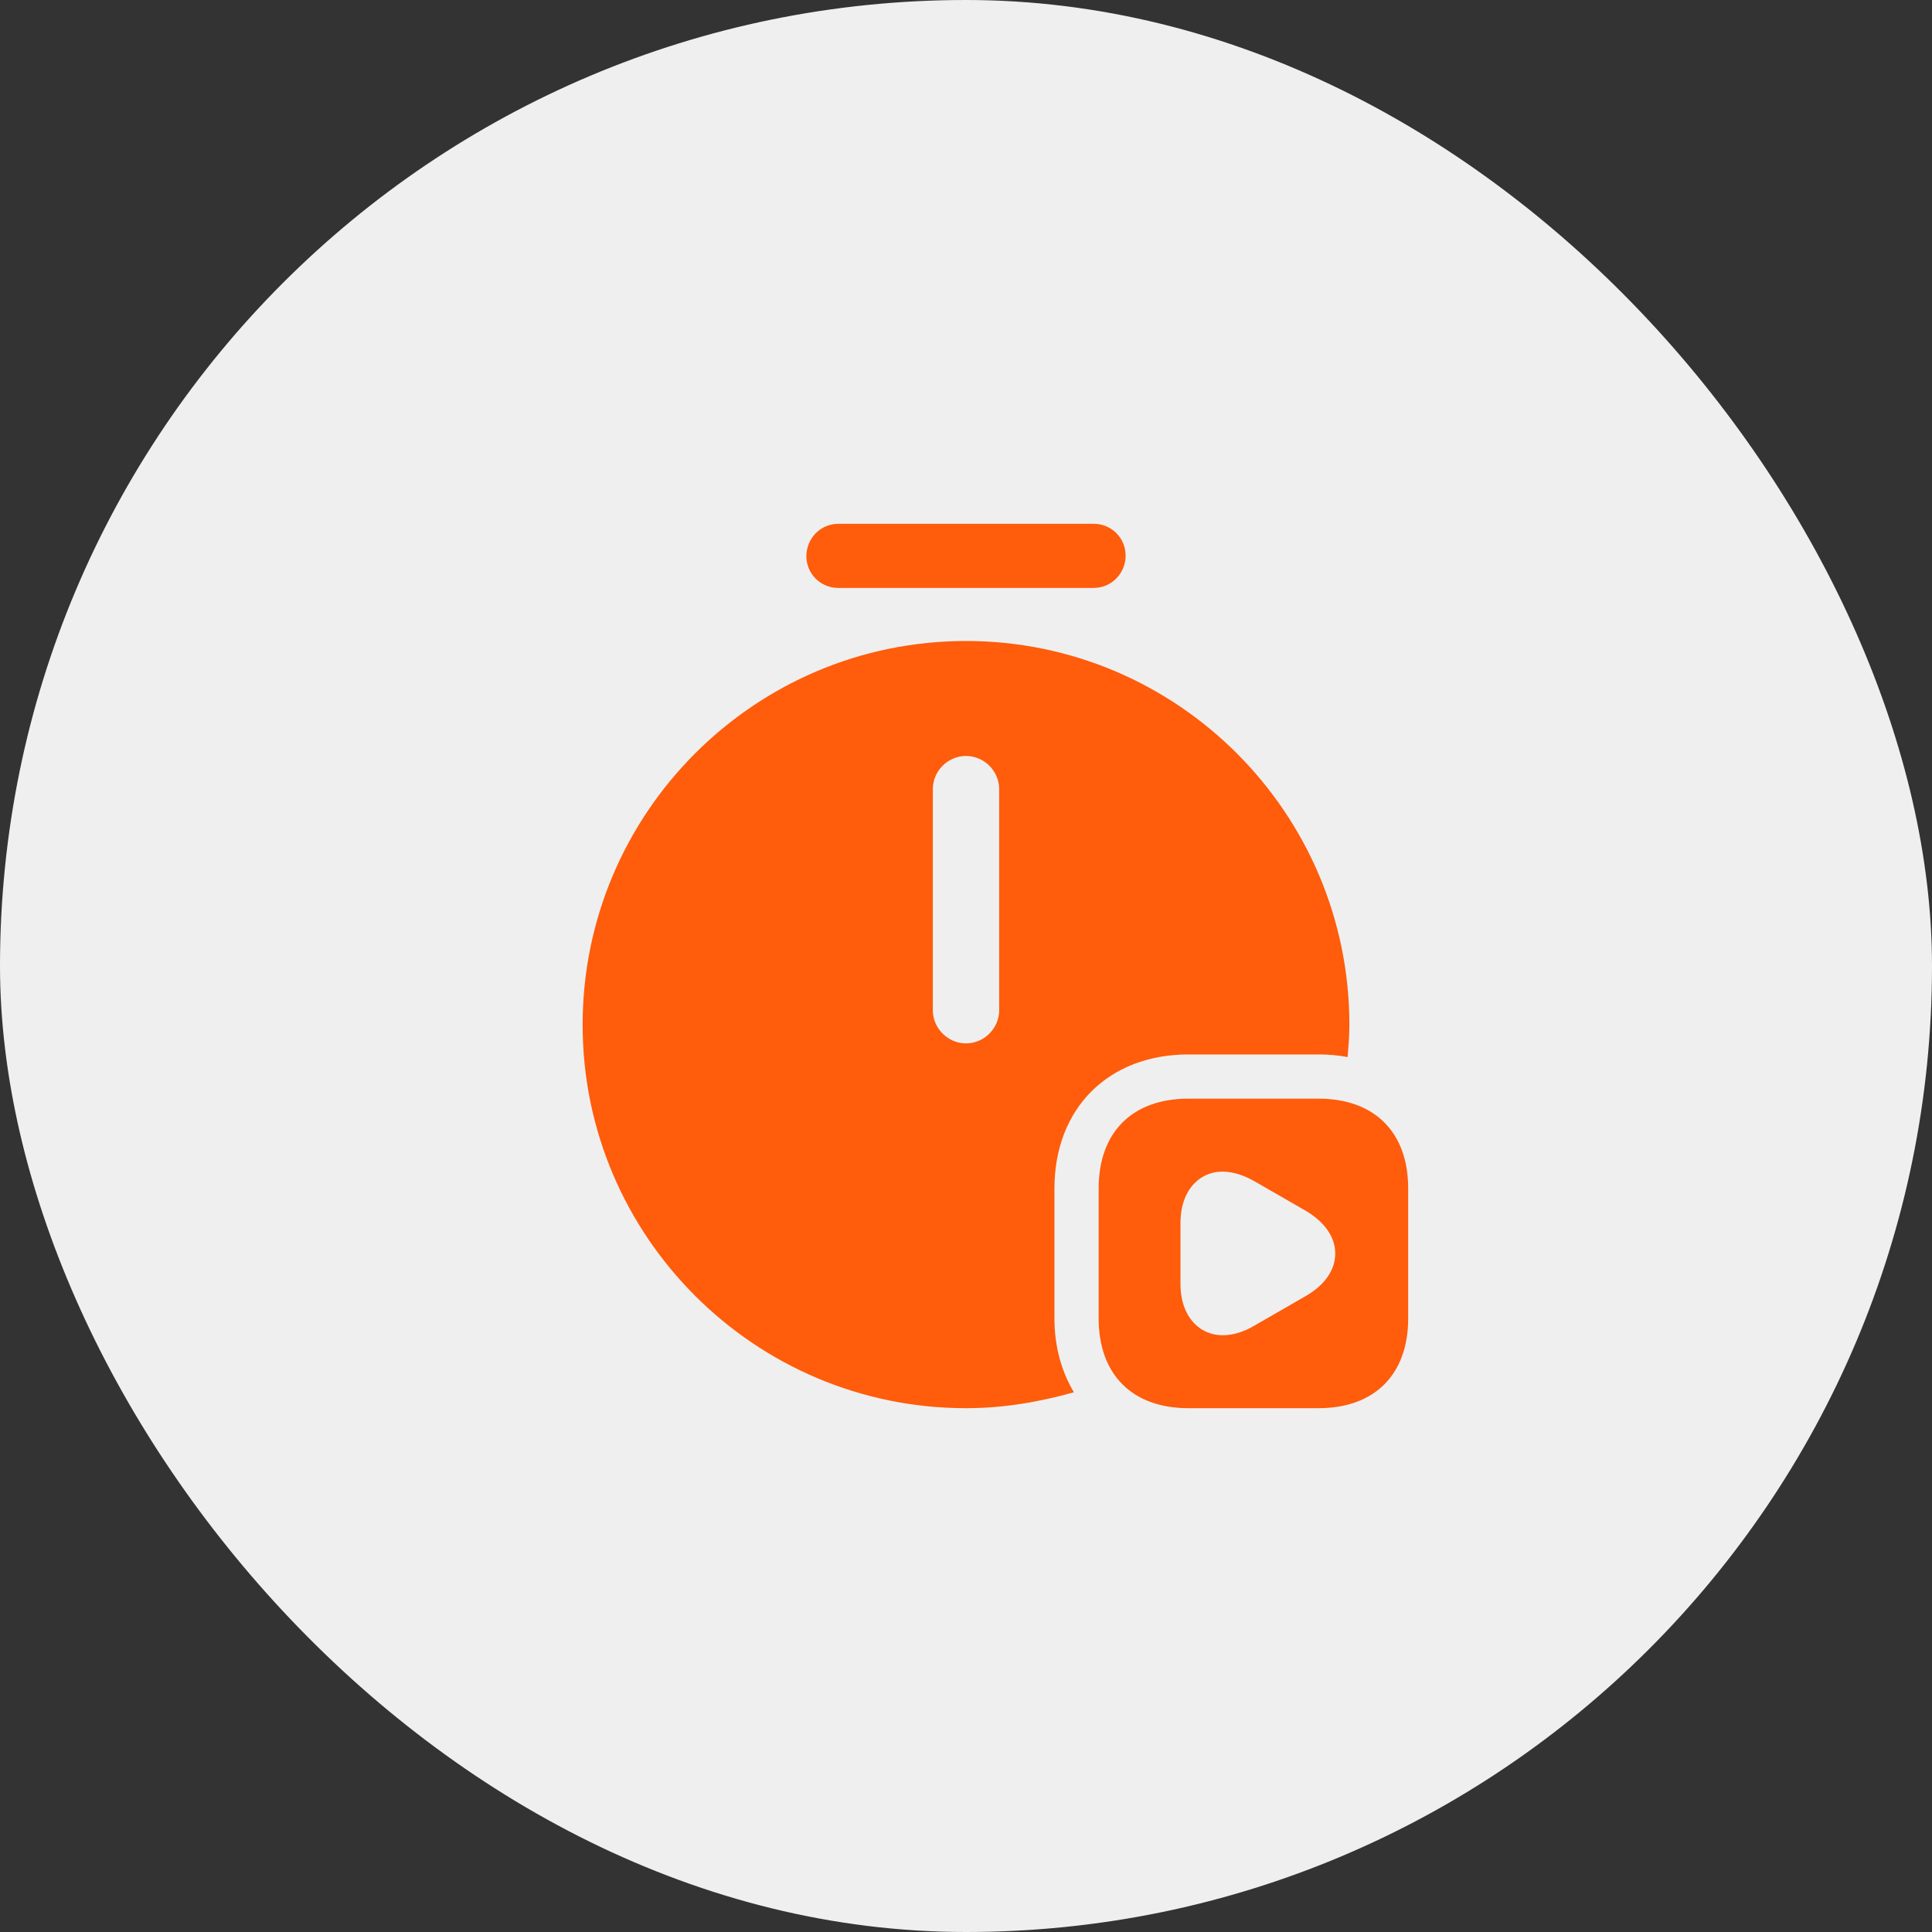
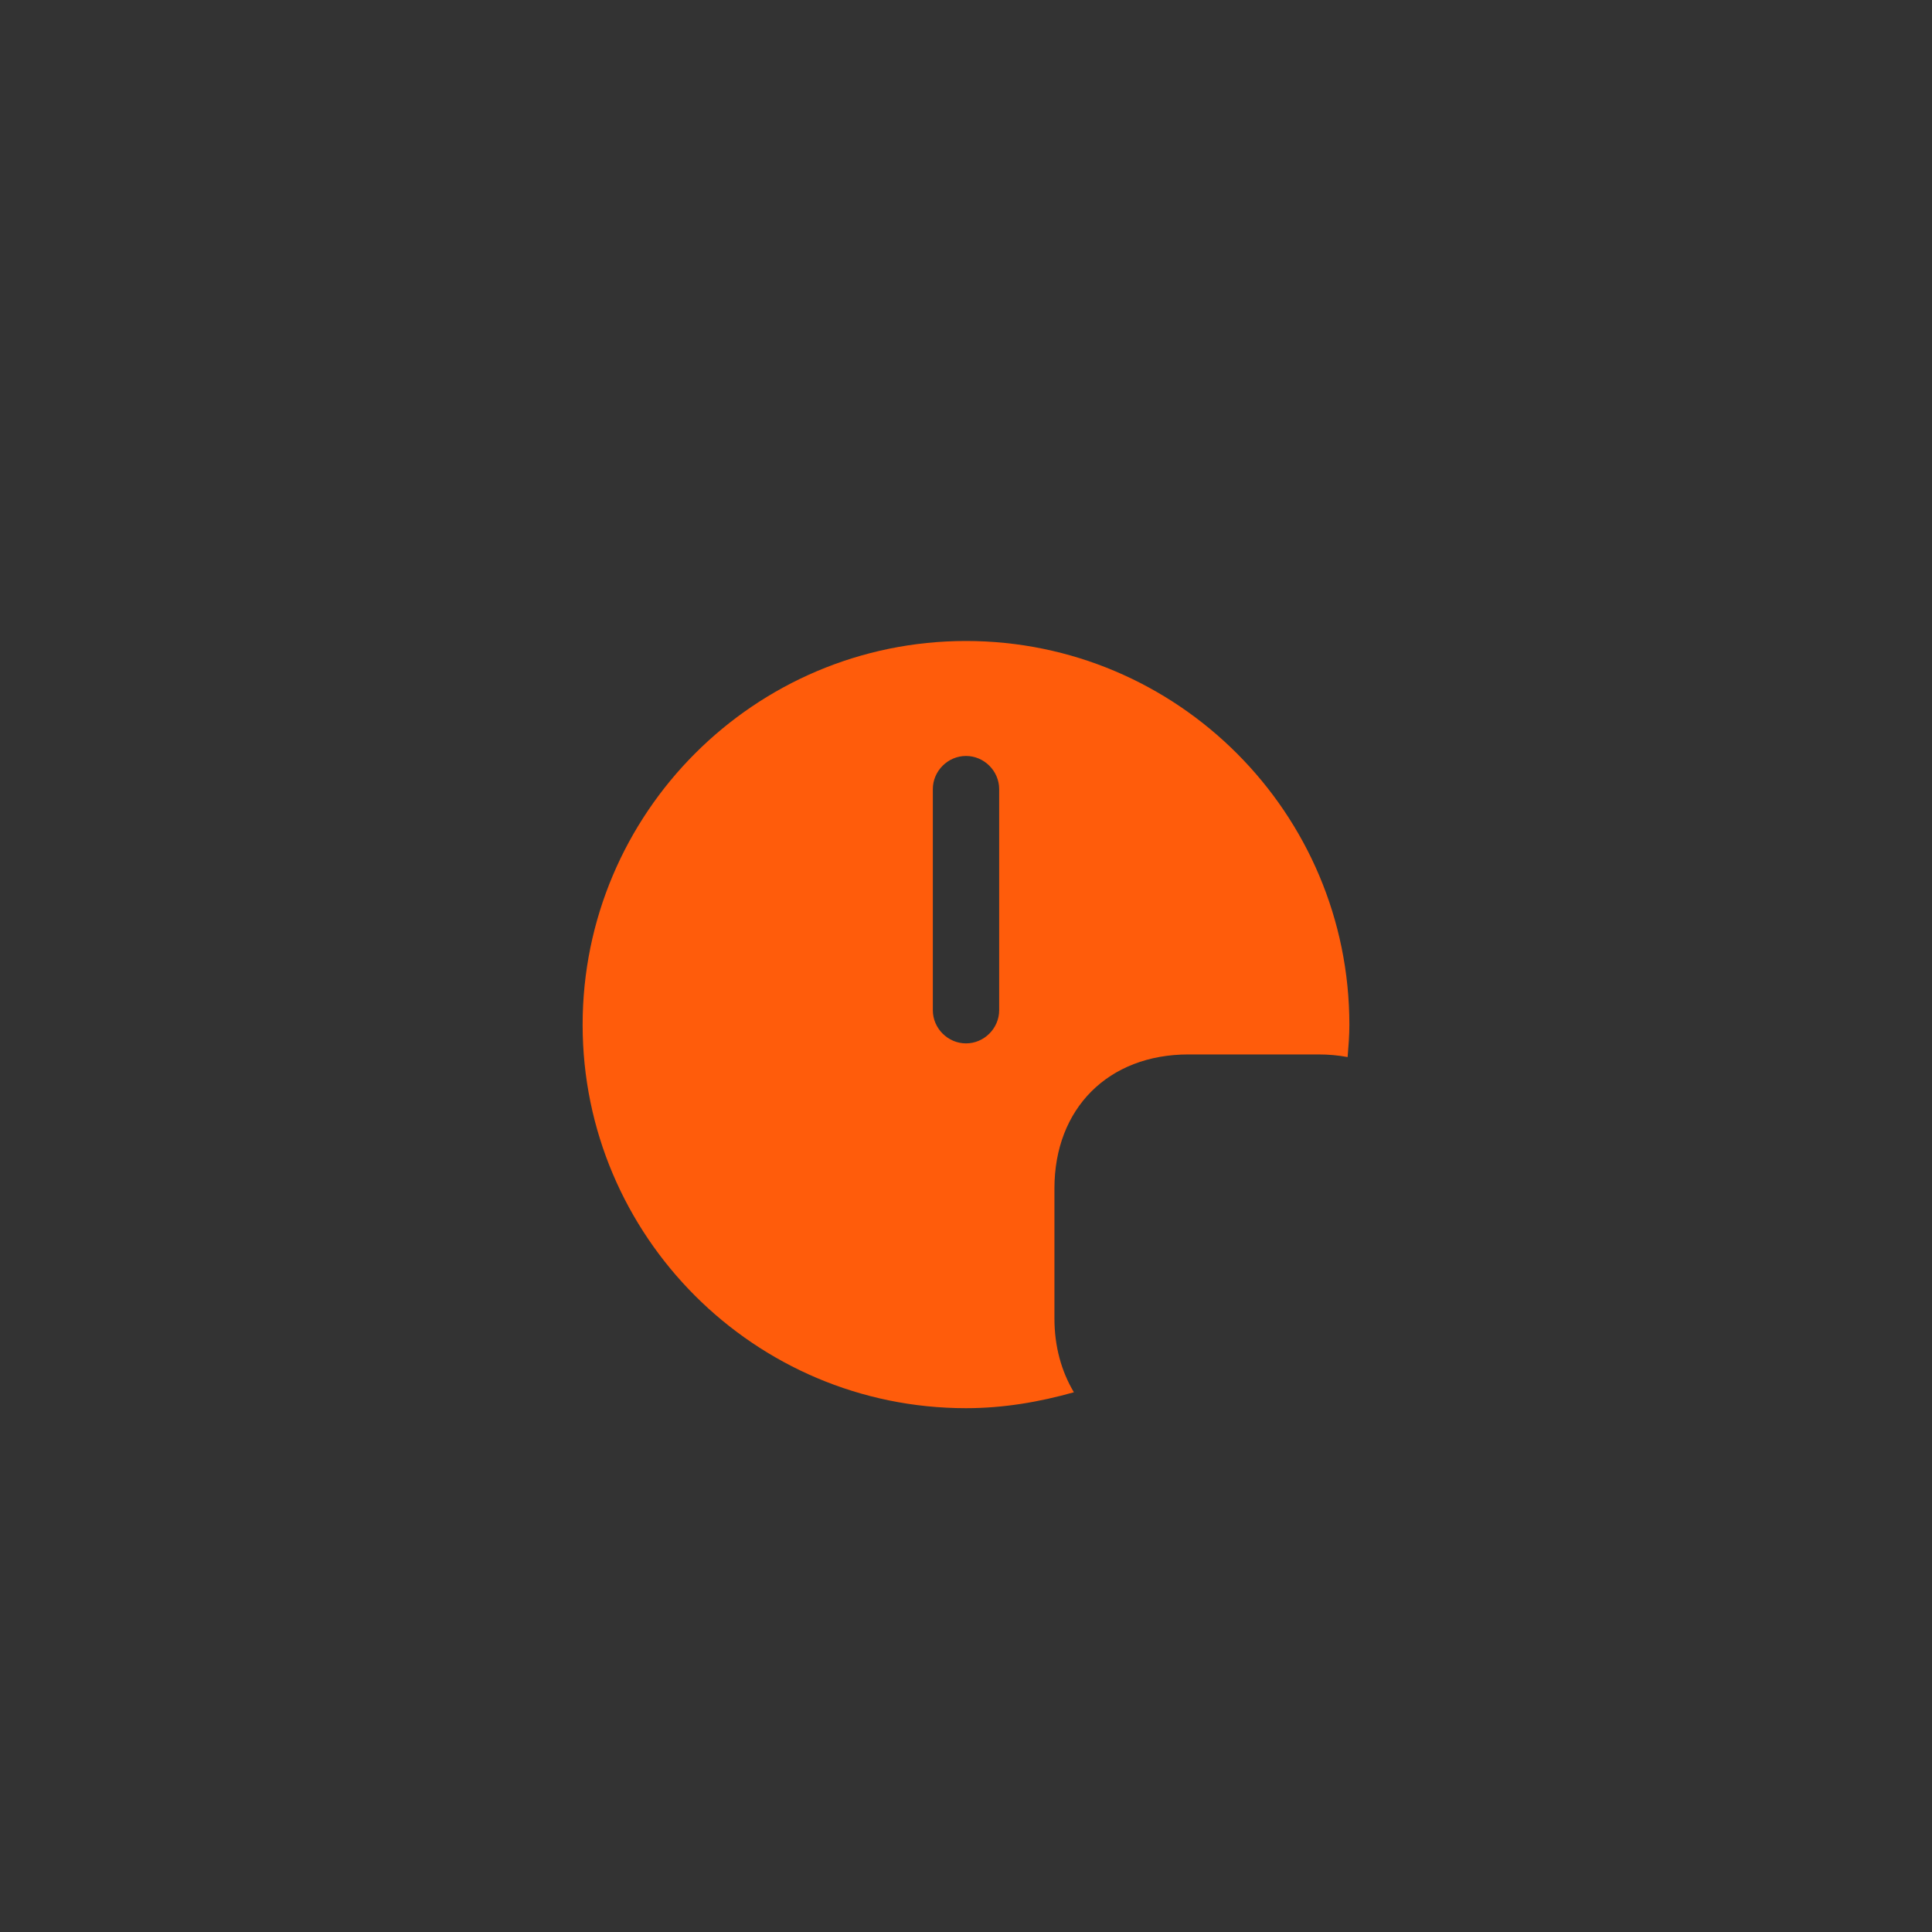
<svg xmlns="http://www.w3.org/2000/svg" width="71" height="71" viewBox="0 0 71 71" fill="none">
  <rect x="0" y="0" width="71" height="71" fill="#333333" stroke="none" />
-   <rect width="71" height="71" rx="35.5" fill="#EFEFEF" />
-   <path d="M40.196 21.606H30.804C30.154 21.606 29.634 21.086 29.634 20.436C29.634 19.786 30.154 19.25 30.804 19.25H40.196C40.846 19.25 41.366 19.77 41.366 20.42C41.366 21.07 40.846 21.606 40.196 21.606Z" fill="#FF5C0B" />
-   <path d="M48.451 40.375H43.674C41.61 40.375 40.375 41.61 40.375 43.674V48.451C40.375 50.515 41.61 51.75 43.674 51.75H48.451C50.515 51.75 51.75 50.515 51.75 48.451V43.674C51.75 41.61 50.515 40.375 48.451 40.375ZM47.996 47.623L46.079 48.727C45.689 48.955 45.299 49.069 44.941 49.069C44.665 49.069 44.421 49.004 44.194 48.874C43.674 48.565 43.381 47.964 43.381 47.167V44.958C43.381 44.161 43.674 43.56 44.194 43.251C44.714 42.943 45.38 43.008 46.079 43.398L47.996 44.502C48.679 44.909 49.069 45.461 49.069 46.062C49.069 46.664 48.695 47.216 47.996 47.623Z" fill="#FF5C0B" />
  <path d="M38.75 48.451V43.674C38.75 40.732 40.733 38.75 43.674 38.75H48.451C48.825 38.75 49.182 38.782 49.524 38.847C49.556 38.457 49.589 38.067 49.589 37.661C49.589 29.877 43.267 23.556 35.5 23.556C27.733 23.556 21.411 29.877 21.411 37.661C21.411 45.429 27.733 51.75 35.5 51.75C36.881 51.75 38.197 51.522 39.465 51.165C39.01 50.401 38.75 49.491 38.75 48.451ZM36.719 37.125C36.719 37.791 36.166 38.344 35.5 38.344C34.834 38.344 34.281 37.791 34.281 37.125V29C34.281 28.334 34.834 27.781 35.5 27.781C36.166 27.781 36.719 28.334 36.719 29V37.125Z" fill="#FF5C0B" />
</svg>